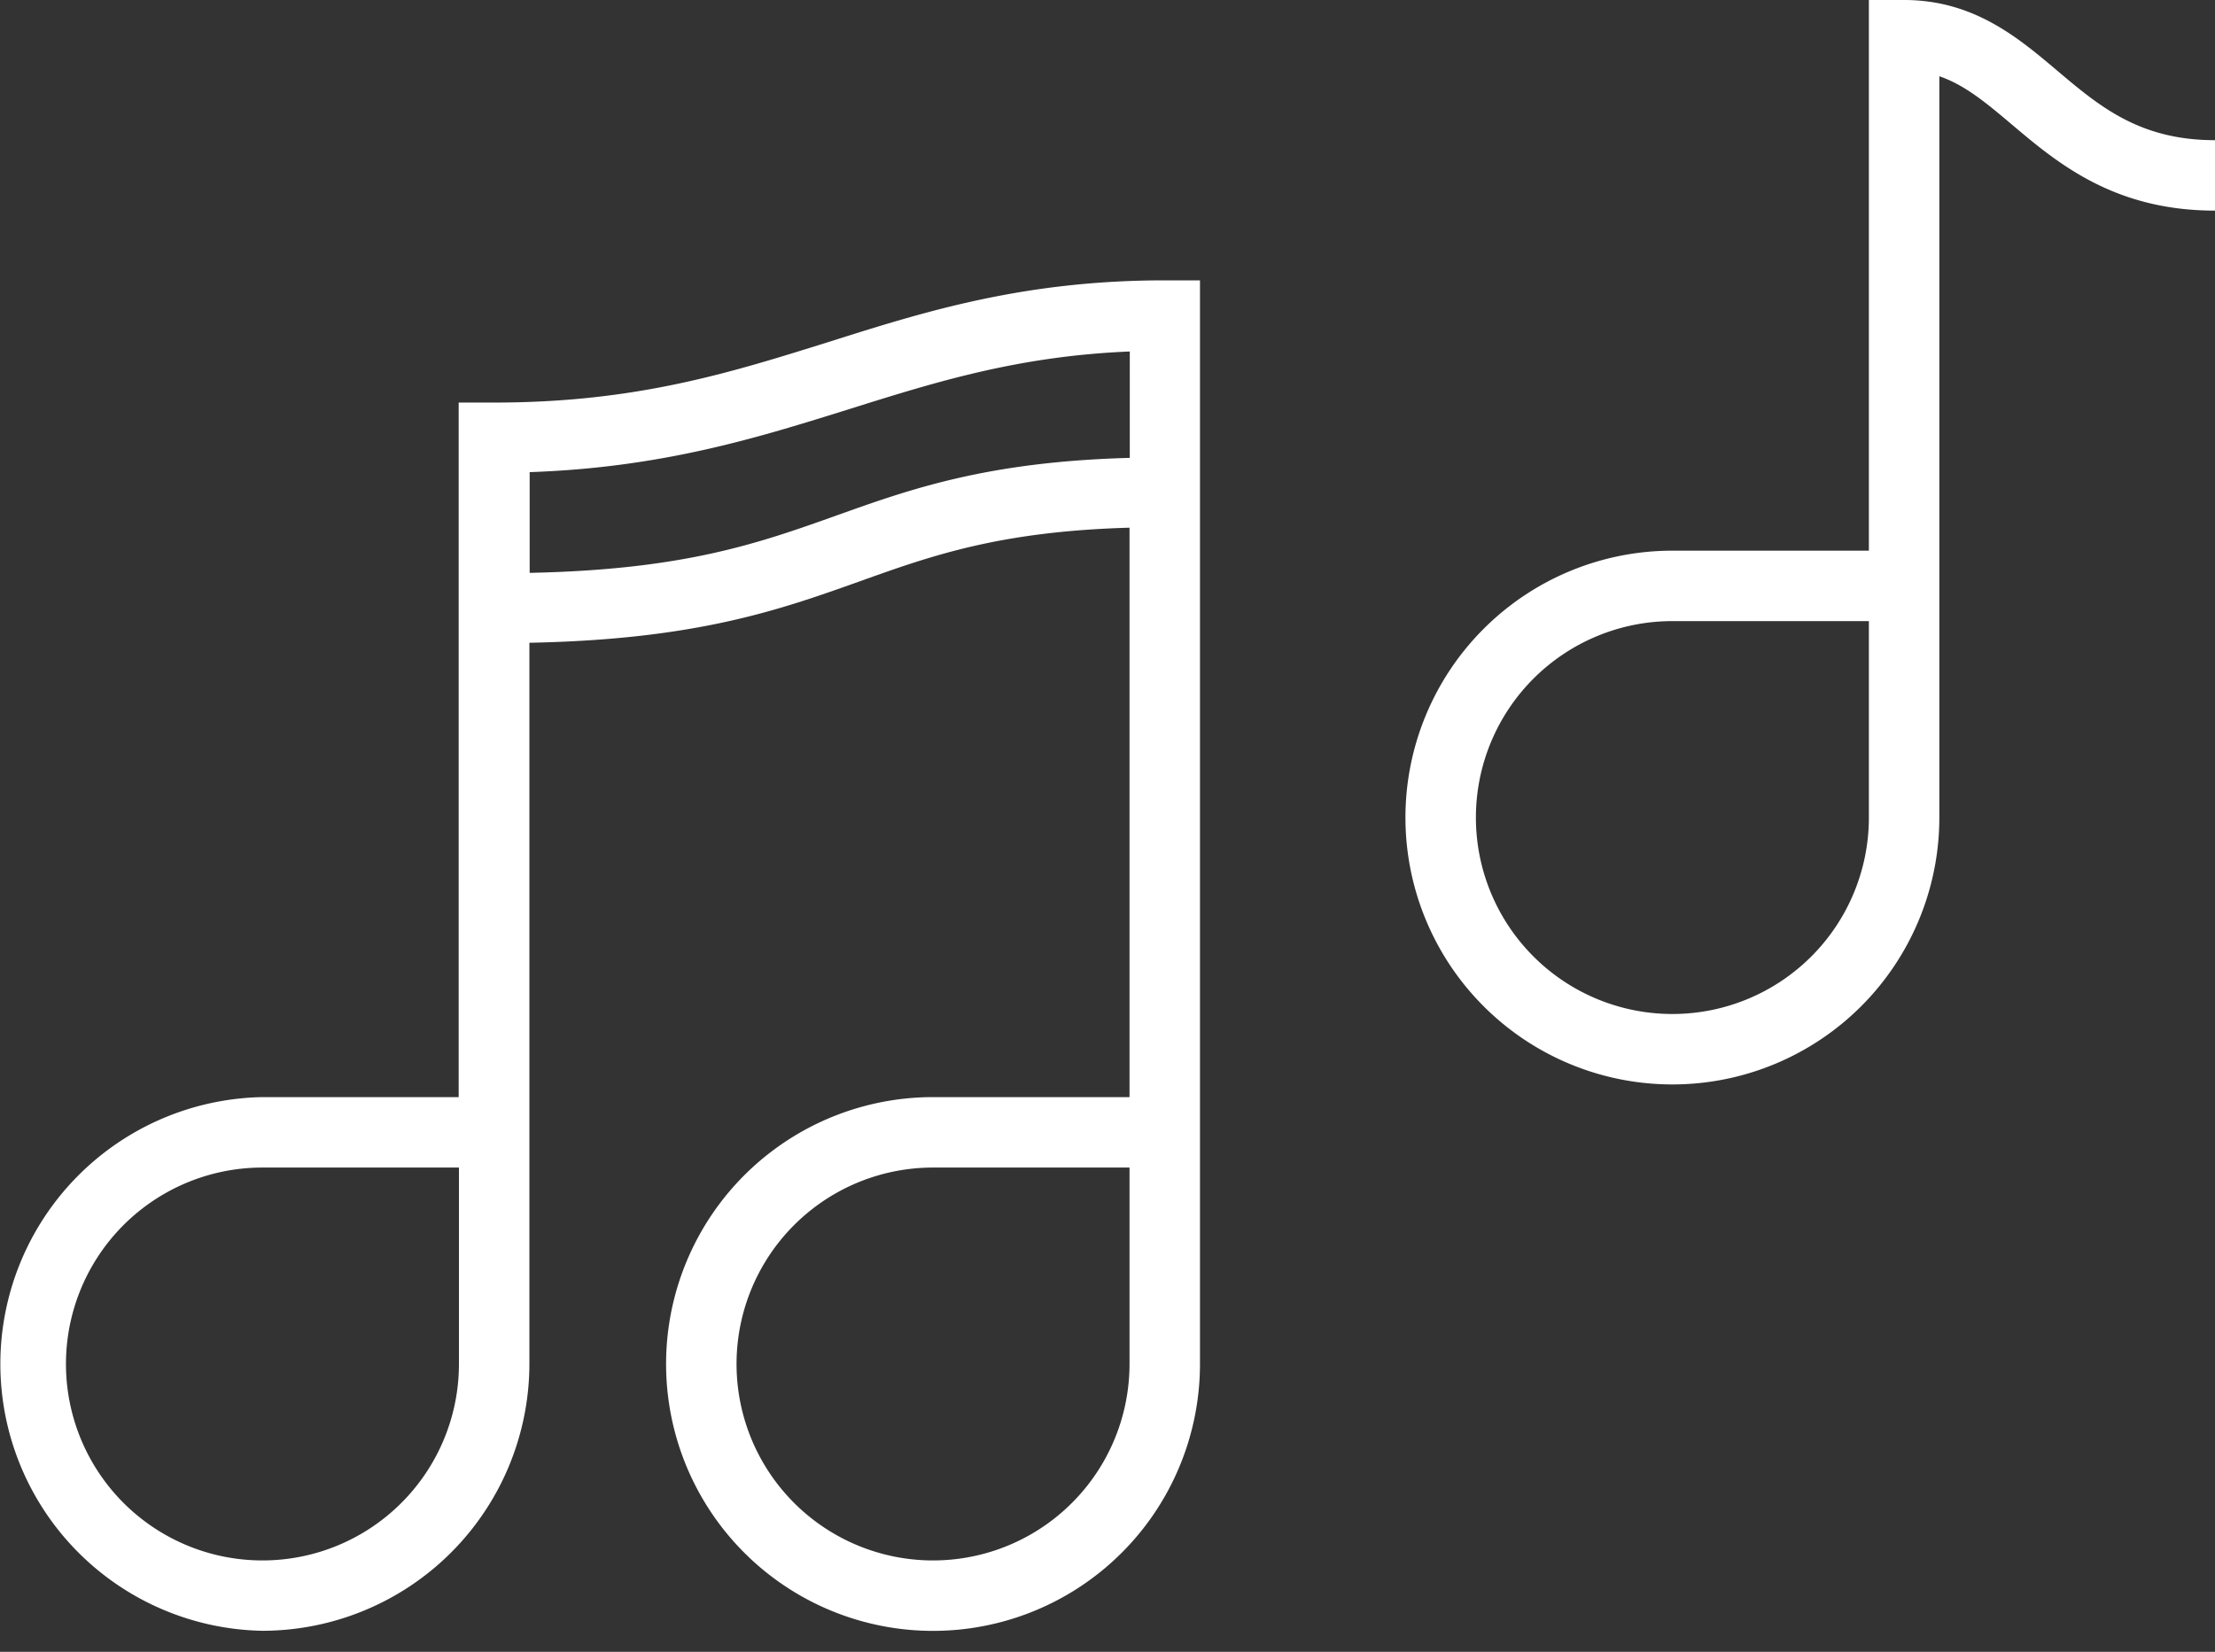
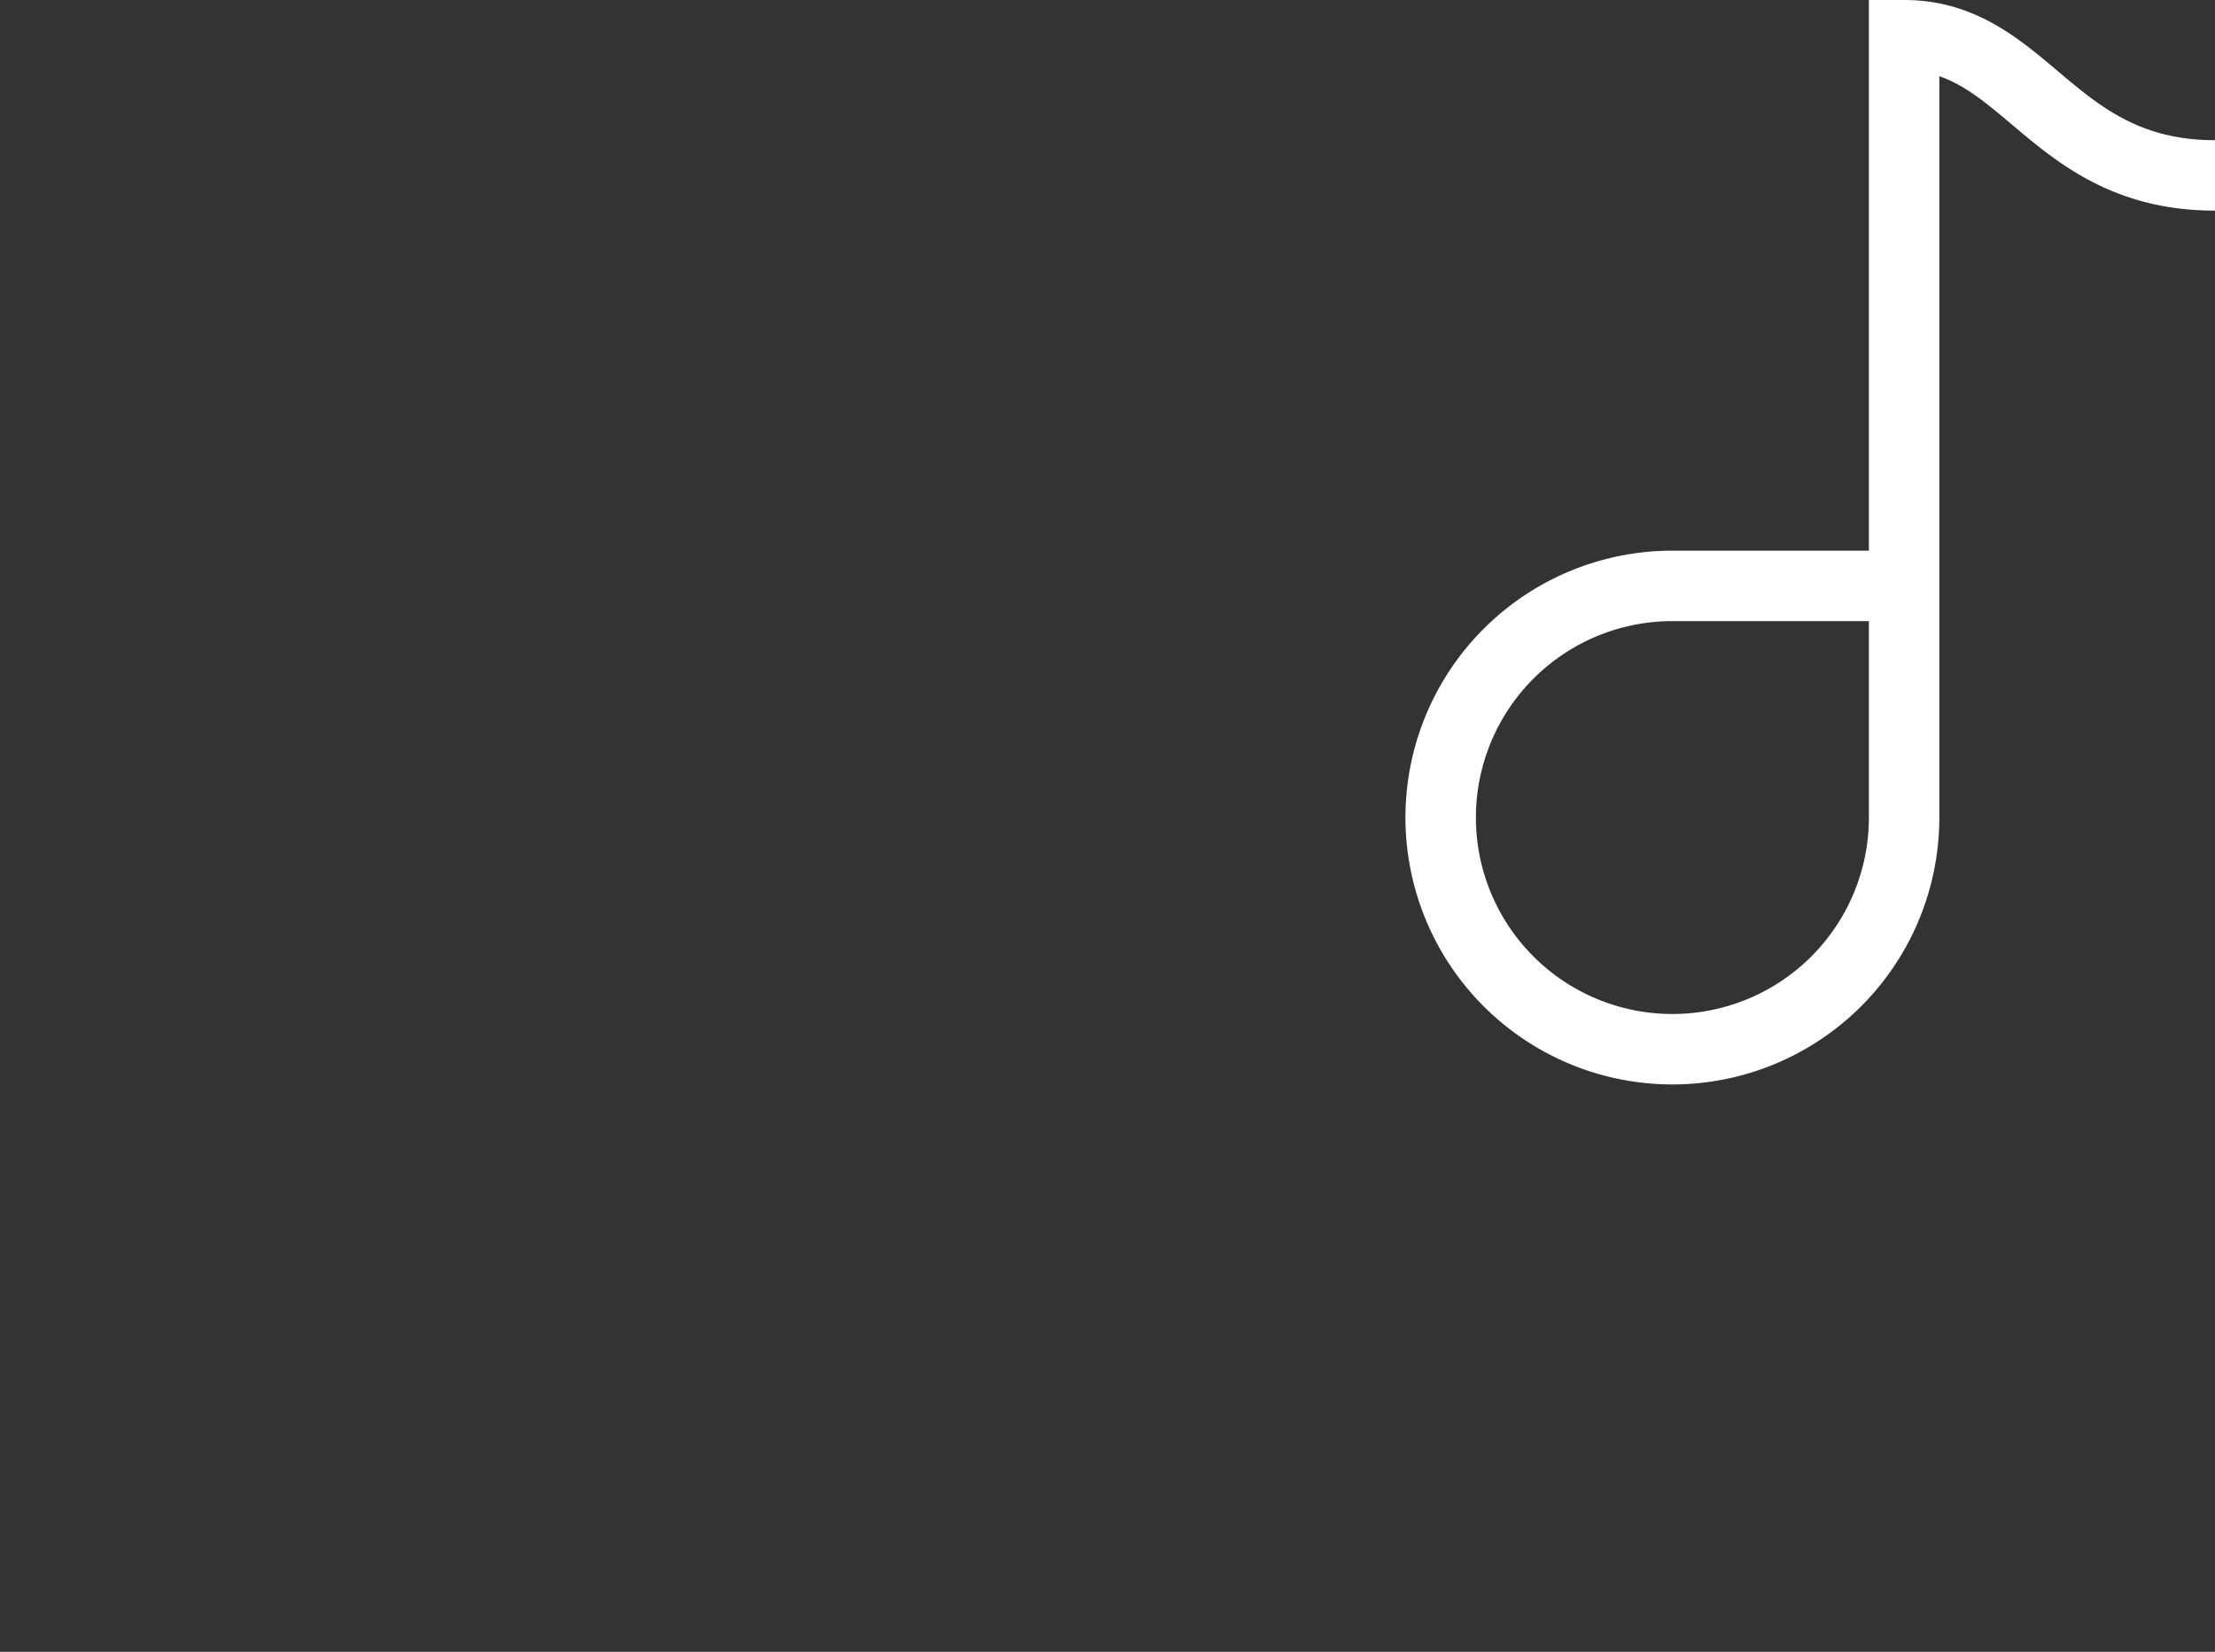
<svg xmlns="http://www.w3.org/2000/svg" fill="#000000" height="187.6" preserveAspectRatio="xMidYMid meet" version="1" viewBox="0.5 0.0 251.5 187.6" width="251.5" zoomAndPan="magnify">
  <rect x="0.5" y="0.0" width="251.5" height="187.6" fill="#333333" stroke="none" />
  <g fill="#ffffff" id="change1_1">
-     <path d="M30.3,185.21A30.35,30.35,0,0,0,60.61,154.9V73c19-.37,28.44-3.74,37.57-7,8.11-2.9,15.81-5.65,30.57-6.07V124.6h-22.3a30.31,30.31,0,1,0,30.3,30.3V31.84h-4c-16,0-27.26,3.54-38.17,7-11.27,3.53-21.92,6.88-38,6.88h-4V124.6H30.3a30.31,30.31,0,0,0,0,60.61Zm98.45-30.31a22.31,22.31,0,1,1-22.3-22.3h22.3ZM97,46.44c9.81-3.08,19.13-6,31.78-6.52V52c-16.18.44-24.86,3.53-33.26,6.53-8.88,3.17-17.3,6.17-34.88,6.53V53.62C75.74,53.1,86.52,49.72,97,46.44ZM30.3,132.6H52.61v22.3A22.31,22.31,0,1,1,30.3,132.6Z" fill="inherit" />
    <path d="M216.7,0h-4V62.54H190.39A30.31,30.31,0,1,0,220.7,92.85V8.66c2.92,1,5.36,3.06,8.22,5.47,5.16,4.36,11.58,9.79,23.08,9.79v-8c-8.57,0-13.11-3.84-17.92-7.9C229.63,4.26,224.59,0,216.7,0Zm-4,92.85a22.31,22.31,0,1,1-22.31-22.31H212.7Z" fill="inherit" />
  </g>
</svg>